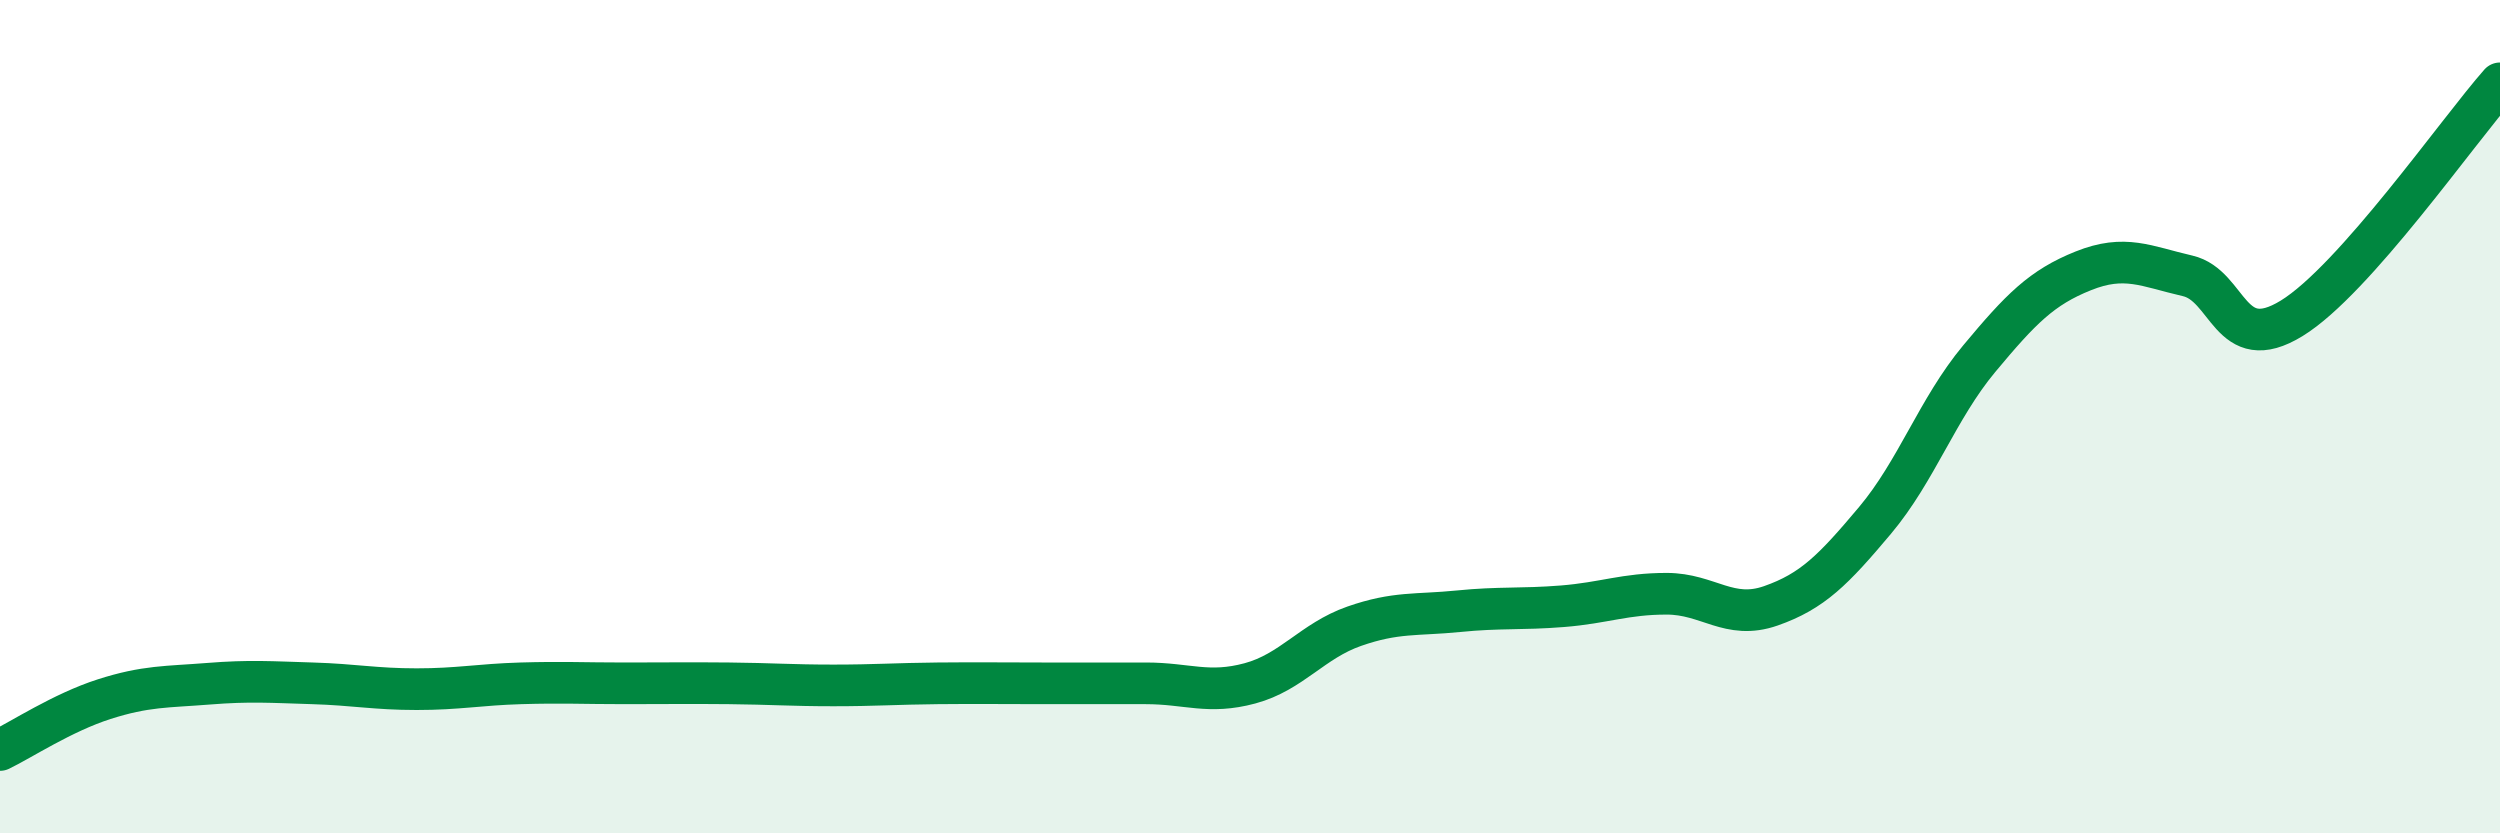
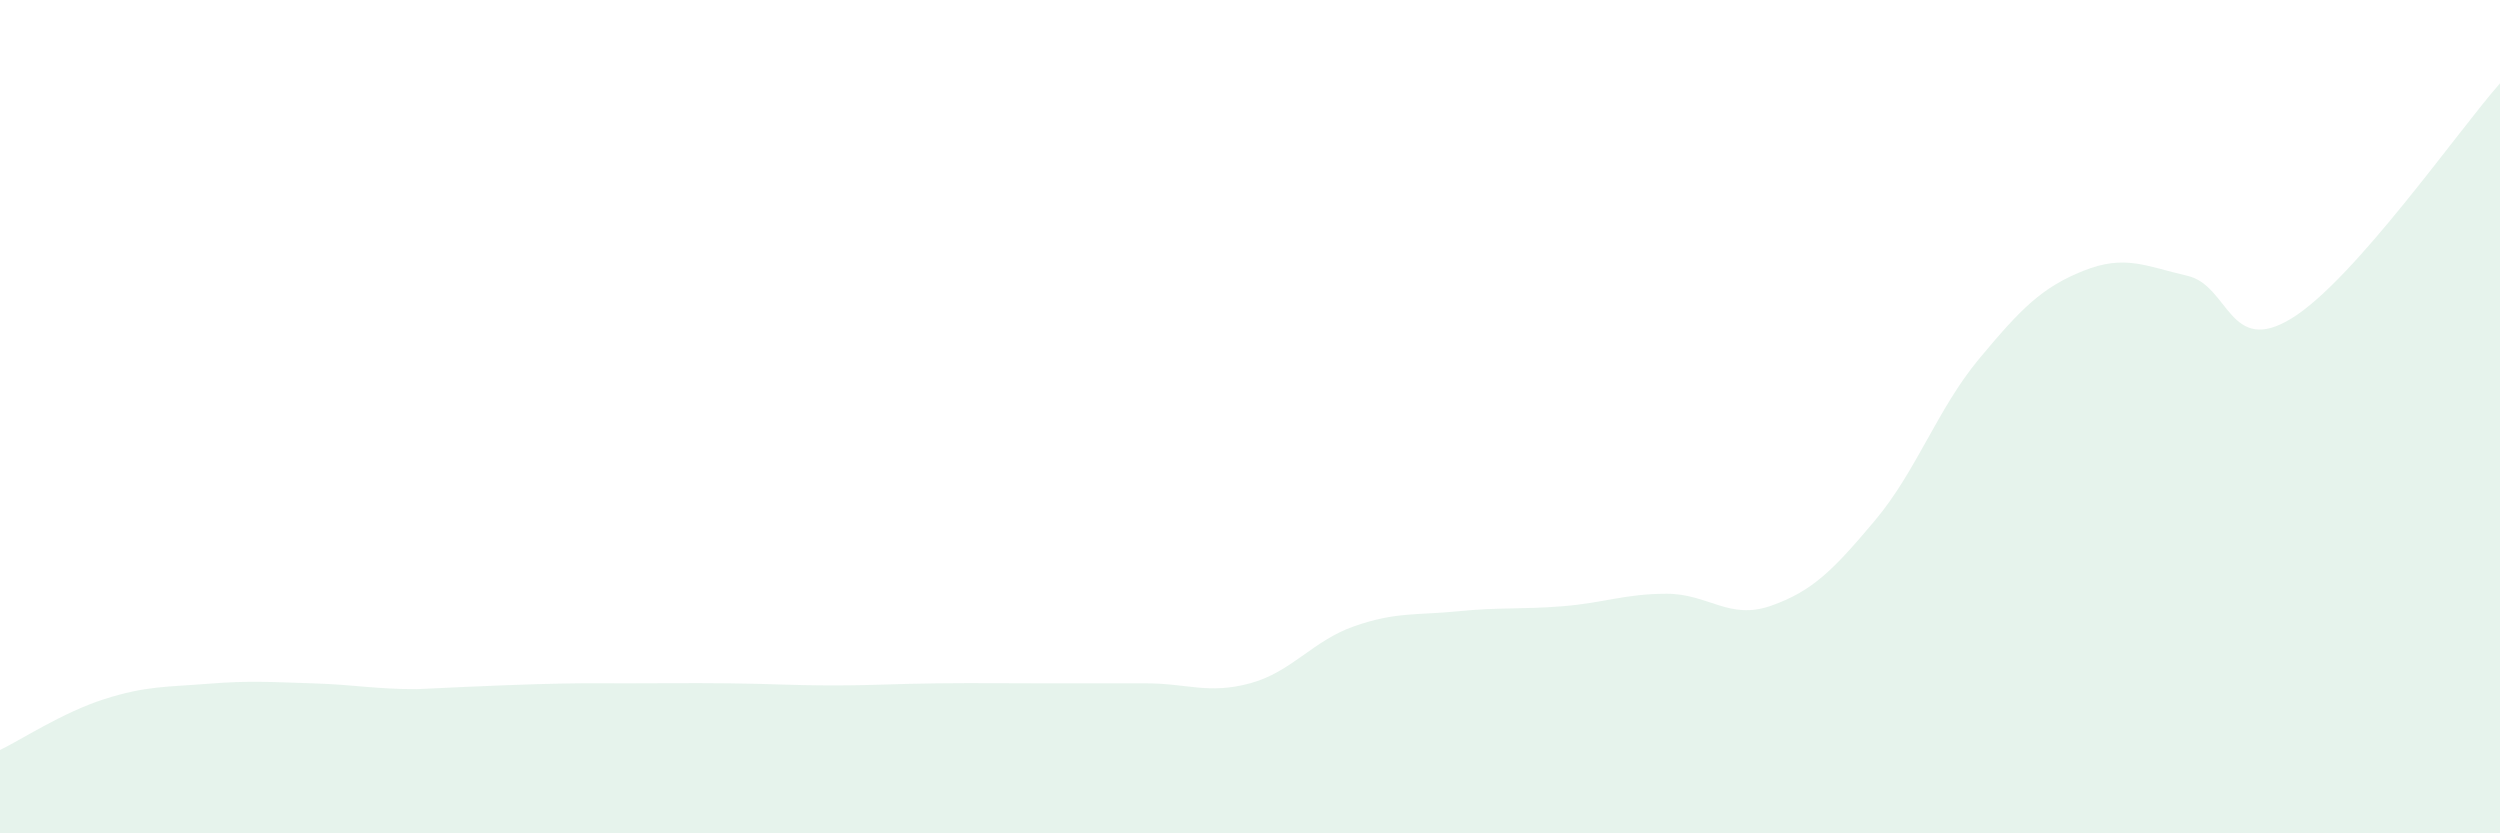
<svg xmlns="http://www.w3.org/2000/svg" width="60" height="20" viewBox="0 0 60 20">
-   <path d="M 0,18 C 0.5,17.76 1.5,17.1 2.5,16.78 C 3.5,16.46 4,16.49 5,16.41 C 6,16.33 6.5,16.37 7.5,16.4 C 8.5,16.43 9,16.54 10,16.54 C 11,16.54 11.5,16.43 12.5,16.4 C 13.5,16.37 14,16.4 15,16.4 C 16,16.4 16.5,16.39 17.5,16.4 C 18.5,16.41 19,16.45 20,16.45 C 21,16.45 21.5,16.41 22.5,16.4 C 23.5,16.39 24,16.4 25,16.4 C 26,16.4 26.5,16.4 27.5,16.4 C 28.5,16.4 29,16.67 30,16.4 C 31,16.13 31.5,15.38 32.5,15.03 C 33.5,14.68 34,14.77 35,14.67 C 36,14.57 36.5,14.63 37.5,14.55 C 38.5,14.47 39,14.25 40,14.25 C 41,14.25 41.5,14.89 42.5,14.54 C 43.5,14.19 44,13.68 45,12.49 C 46,11.3 46.5,9.81 47.5,8.61 C 48.5,7.41 49,6.9 50,6.5 C 51,6.1 51.5,6.39 52.5,6.62 C 53.5,6.85 53.5,8.56 55,7.64 C 56.5,6.72 59,3.13 60,2L60 20L0 20Z" fill="#008740" opacity="0.1" stroke-linecap="round" stroke-linejoin="round" />
-   <path d="M 0,18 C 0.5,17.76 1.5,17.1 2.5,16.78 C 3.5,16.46 4,16.49 5,16.41 C 6,16.33 6.5,16.37 7.5,16.4 C 8.5,16.43 9,16.54 10,16.54 C 11,16.54 11.5,16.43 12.5,16.4 C 13.5,16.37 14,16.4 15,16.4 C 16,16.4 16.5,16.39 17.5,16.4 C 18.5,16.41 19,16.45 20,16.45 C 21,16.45 21.5,16.41 22.5,16.4 C 23.5,16.39 24,16.4 25,16.4 C 26,16.4 26.5,16.4 27.5,16.4 C 28.5,16.4 29,16.67 30,16.4 C 31,16.13 31.5,15.38 32.5,15.03 C 33.5,14.68 34,14.77 35,14.67 C 36,14.57 36.5,14.63 37.5,14.55 C 38.5,14.47 39,14.25 40,14.25 C 41,14.25 41.5,14.89 42.5,14.54 C 43.5,14.19 44,13.68 45,12.49 C 46,11.3 46.5,9.81 47.5,8.61 C 48.5,7.41 49,6.9 50,6.5 C 51,6.1 51.5,6.39 52.5,6.62 C 53.5,6.85 53.5,8.56 55,7.64 C 56.5,6.72 59,3.13 60,2" stroke="#008740" stroke-width="1" fill="none" stroke-linecap="round" stroke-linejoin="round" />
+   <path d="M 0,18 C 0.5,17.76 1.5,17.1 2.5,16.78 C 3.5,16.46 4,16.49 5,16.41 C 6,16.33 6.5,16.37 7.5,16.4 C 8.5,16.43 9,16.54 10,16.54 C 13.5,16.37 14,16.4 15,16.4 C 16,16.4 16.5,16.39 17.5,16.4 C 18.5,16.41 19,16.45 20,16.45 C 21,16.45 21.5,16.41 22.5,16.4 C 23.5,16.39 24,16.4 25,16.4 C 26,16.4 26.5,16.4 27.5,16.4 C 28.5,16.4 29,16.67 30,16.4 C 31,16.13 31.5,15.38 32.5,15.03 C 33.5,14.68 34,14.77 35,14.67 C 36,14.57 36.5,14.63 37.5,14.55 C 38.5,14.47 39,14.25 40,14.25 C 41,14.25 41.5,14.89 42.5,14.54 C 43.5,14.19 44,13.68 45,12.49 C 46,11.3 46.5,9.81 47.5,8.61 C 48.5,7.41 49,6.9 50,6.5 C 51,6.1 51.5,6.39 52.5,6.62 C 53.5,6.85 53.5,8.56 55,7.64 C 56.5,6.72 59,3.13 60,2L60 20L0 20Z" fill="#008740" opacity="0.1" stroke-linecap="round" stroke-linejoin="round" />
</svg>